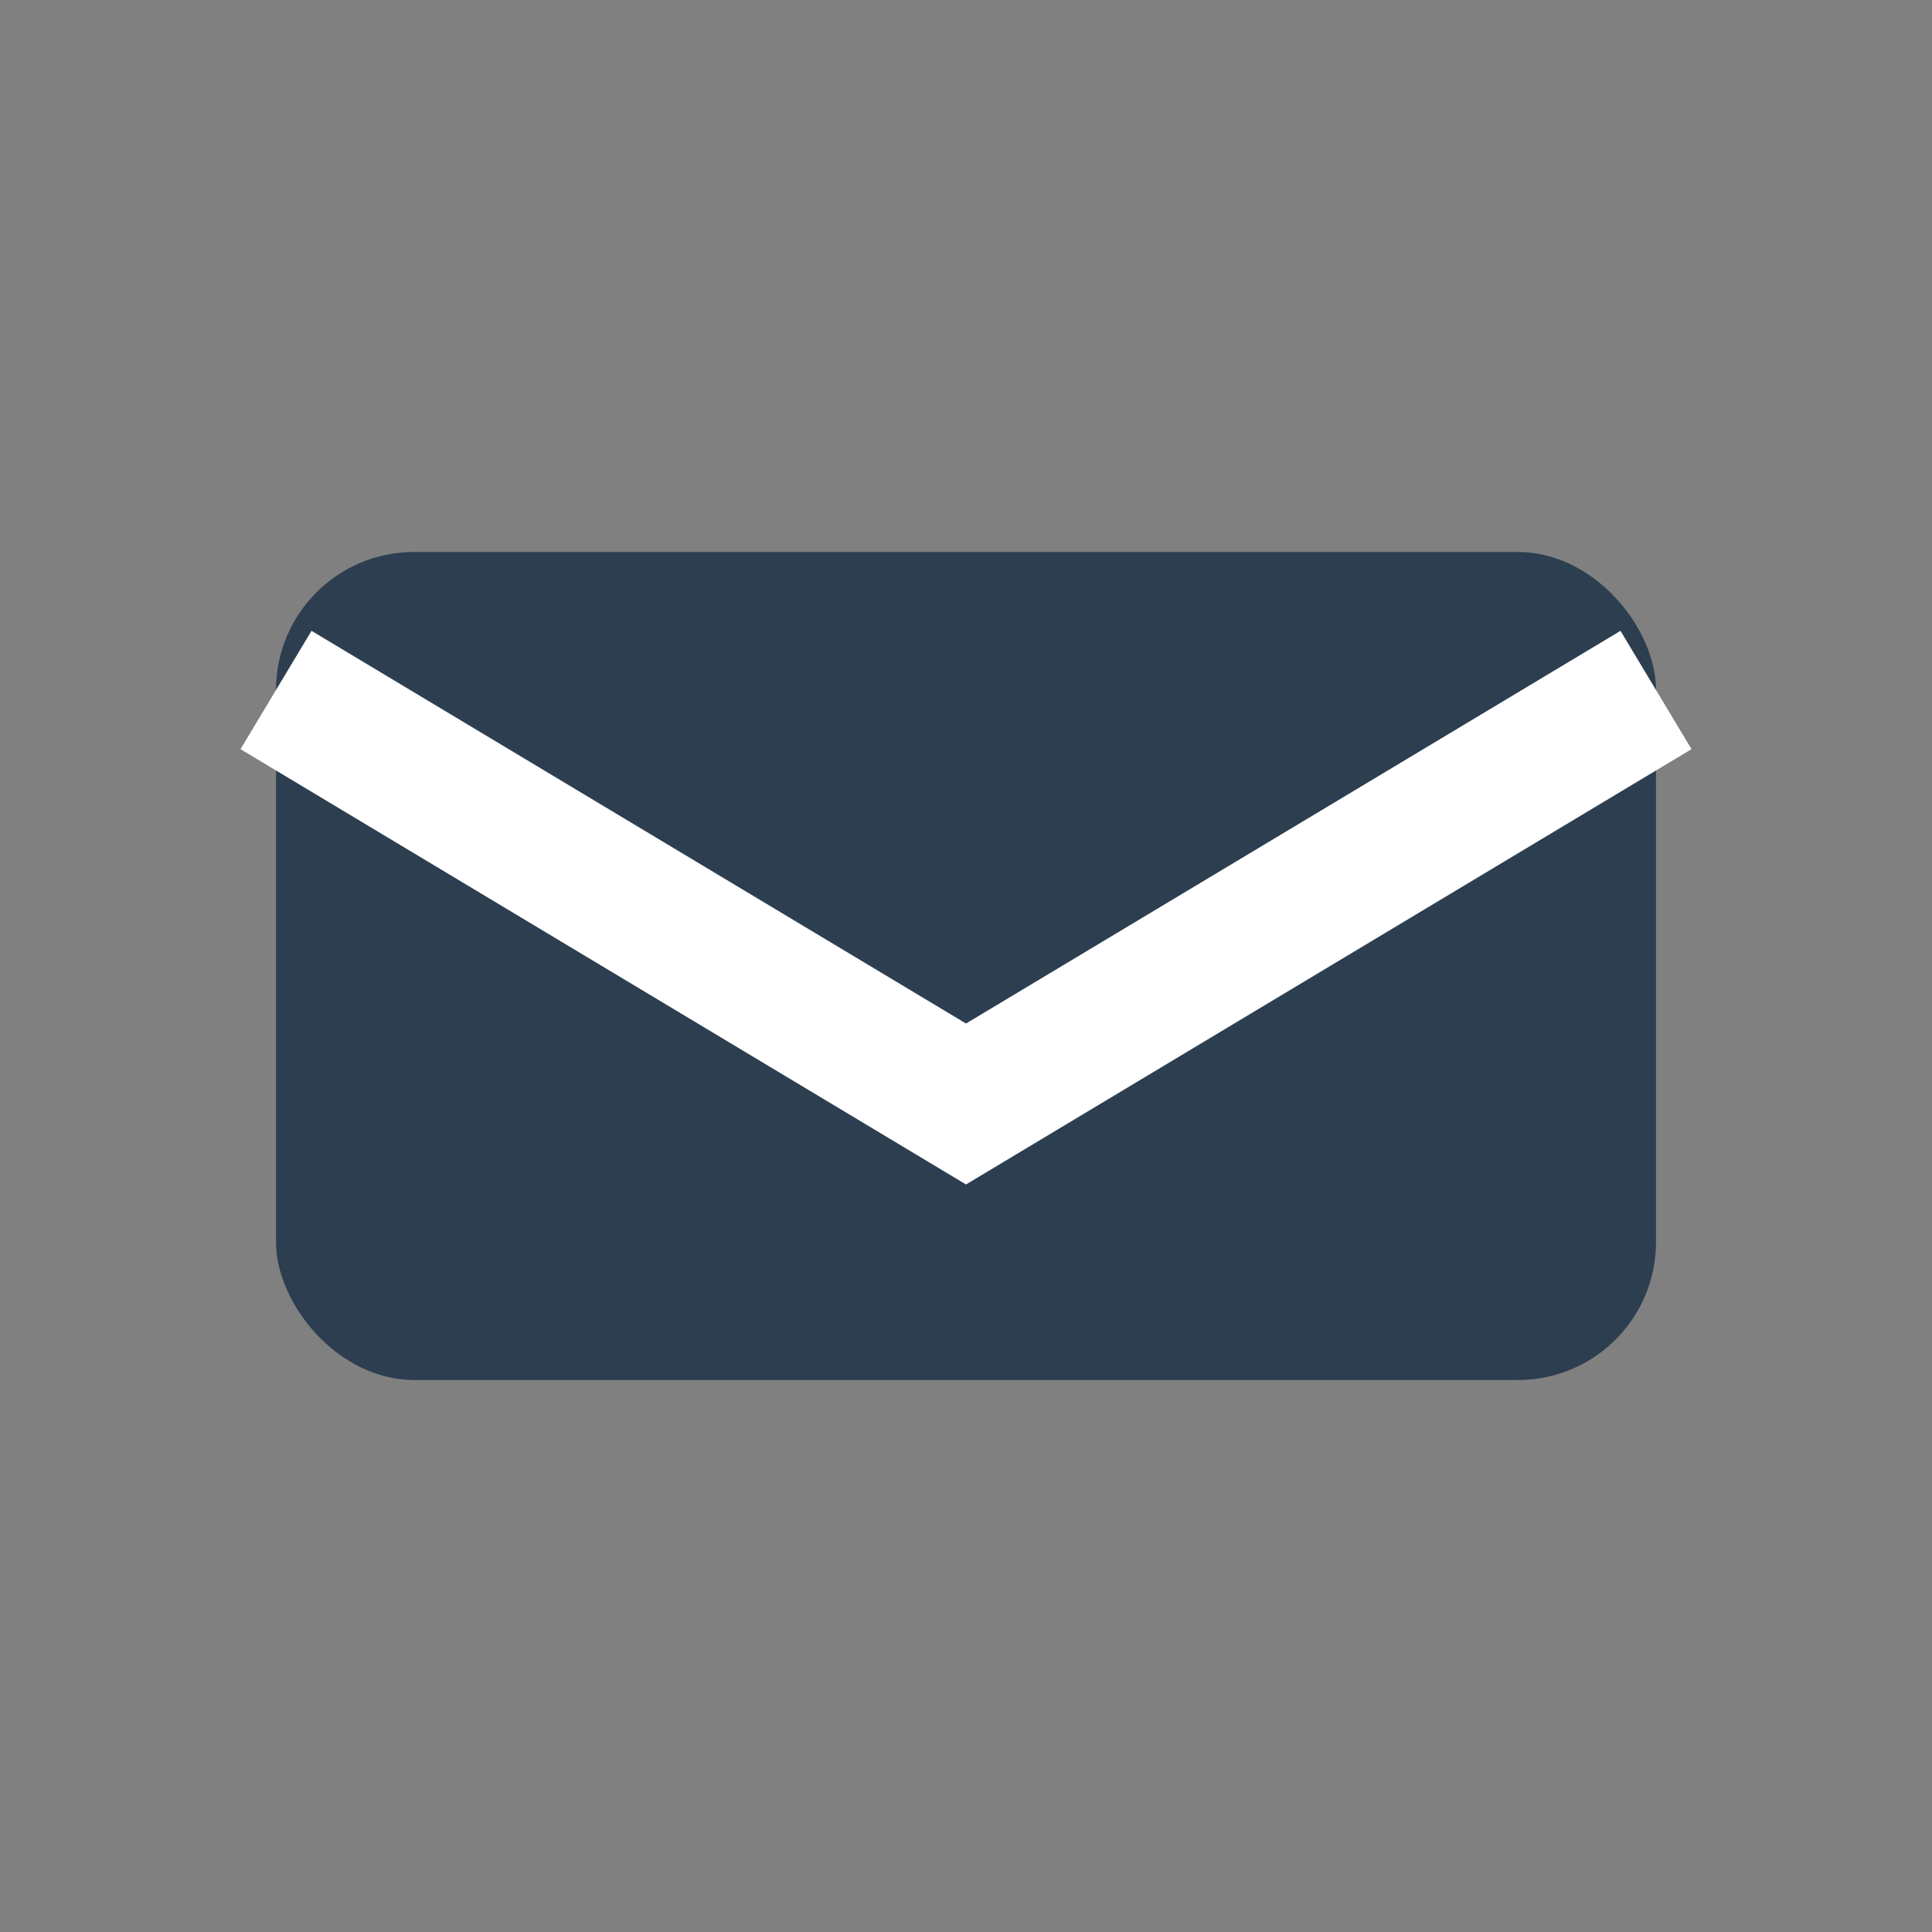
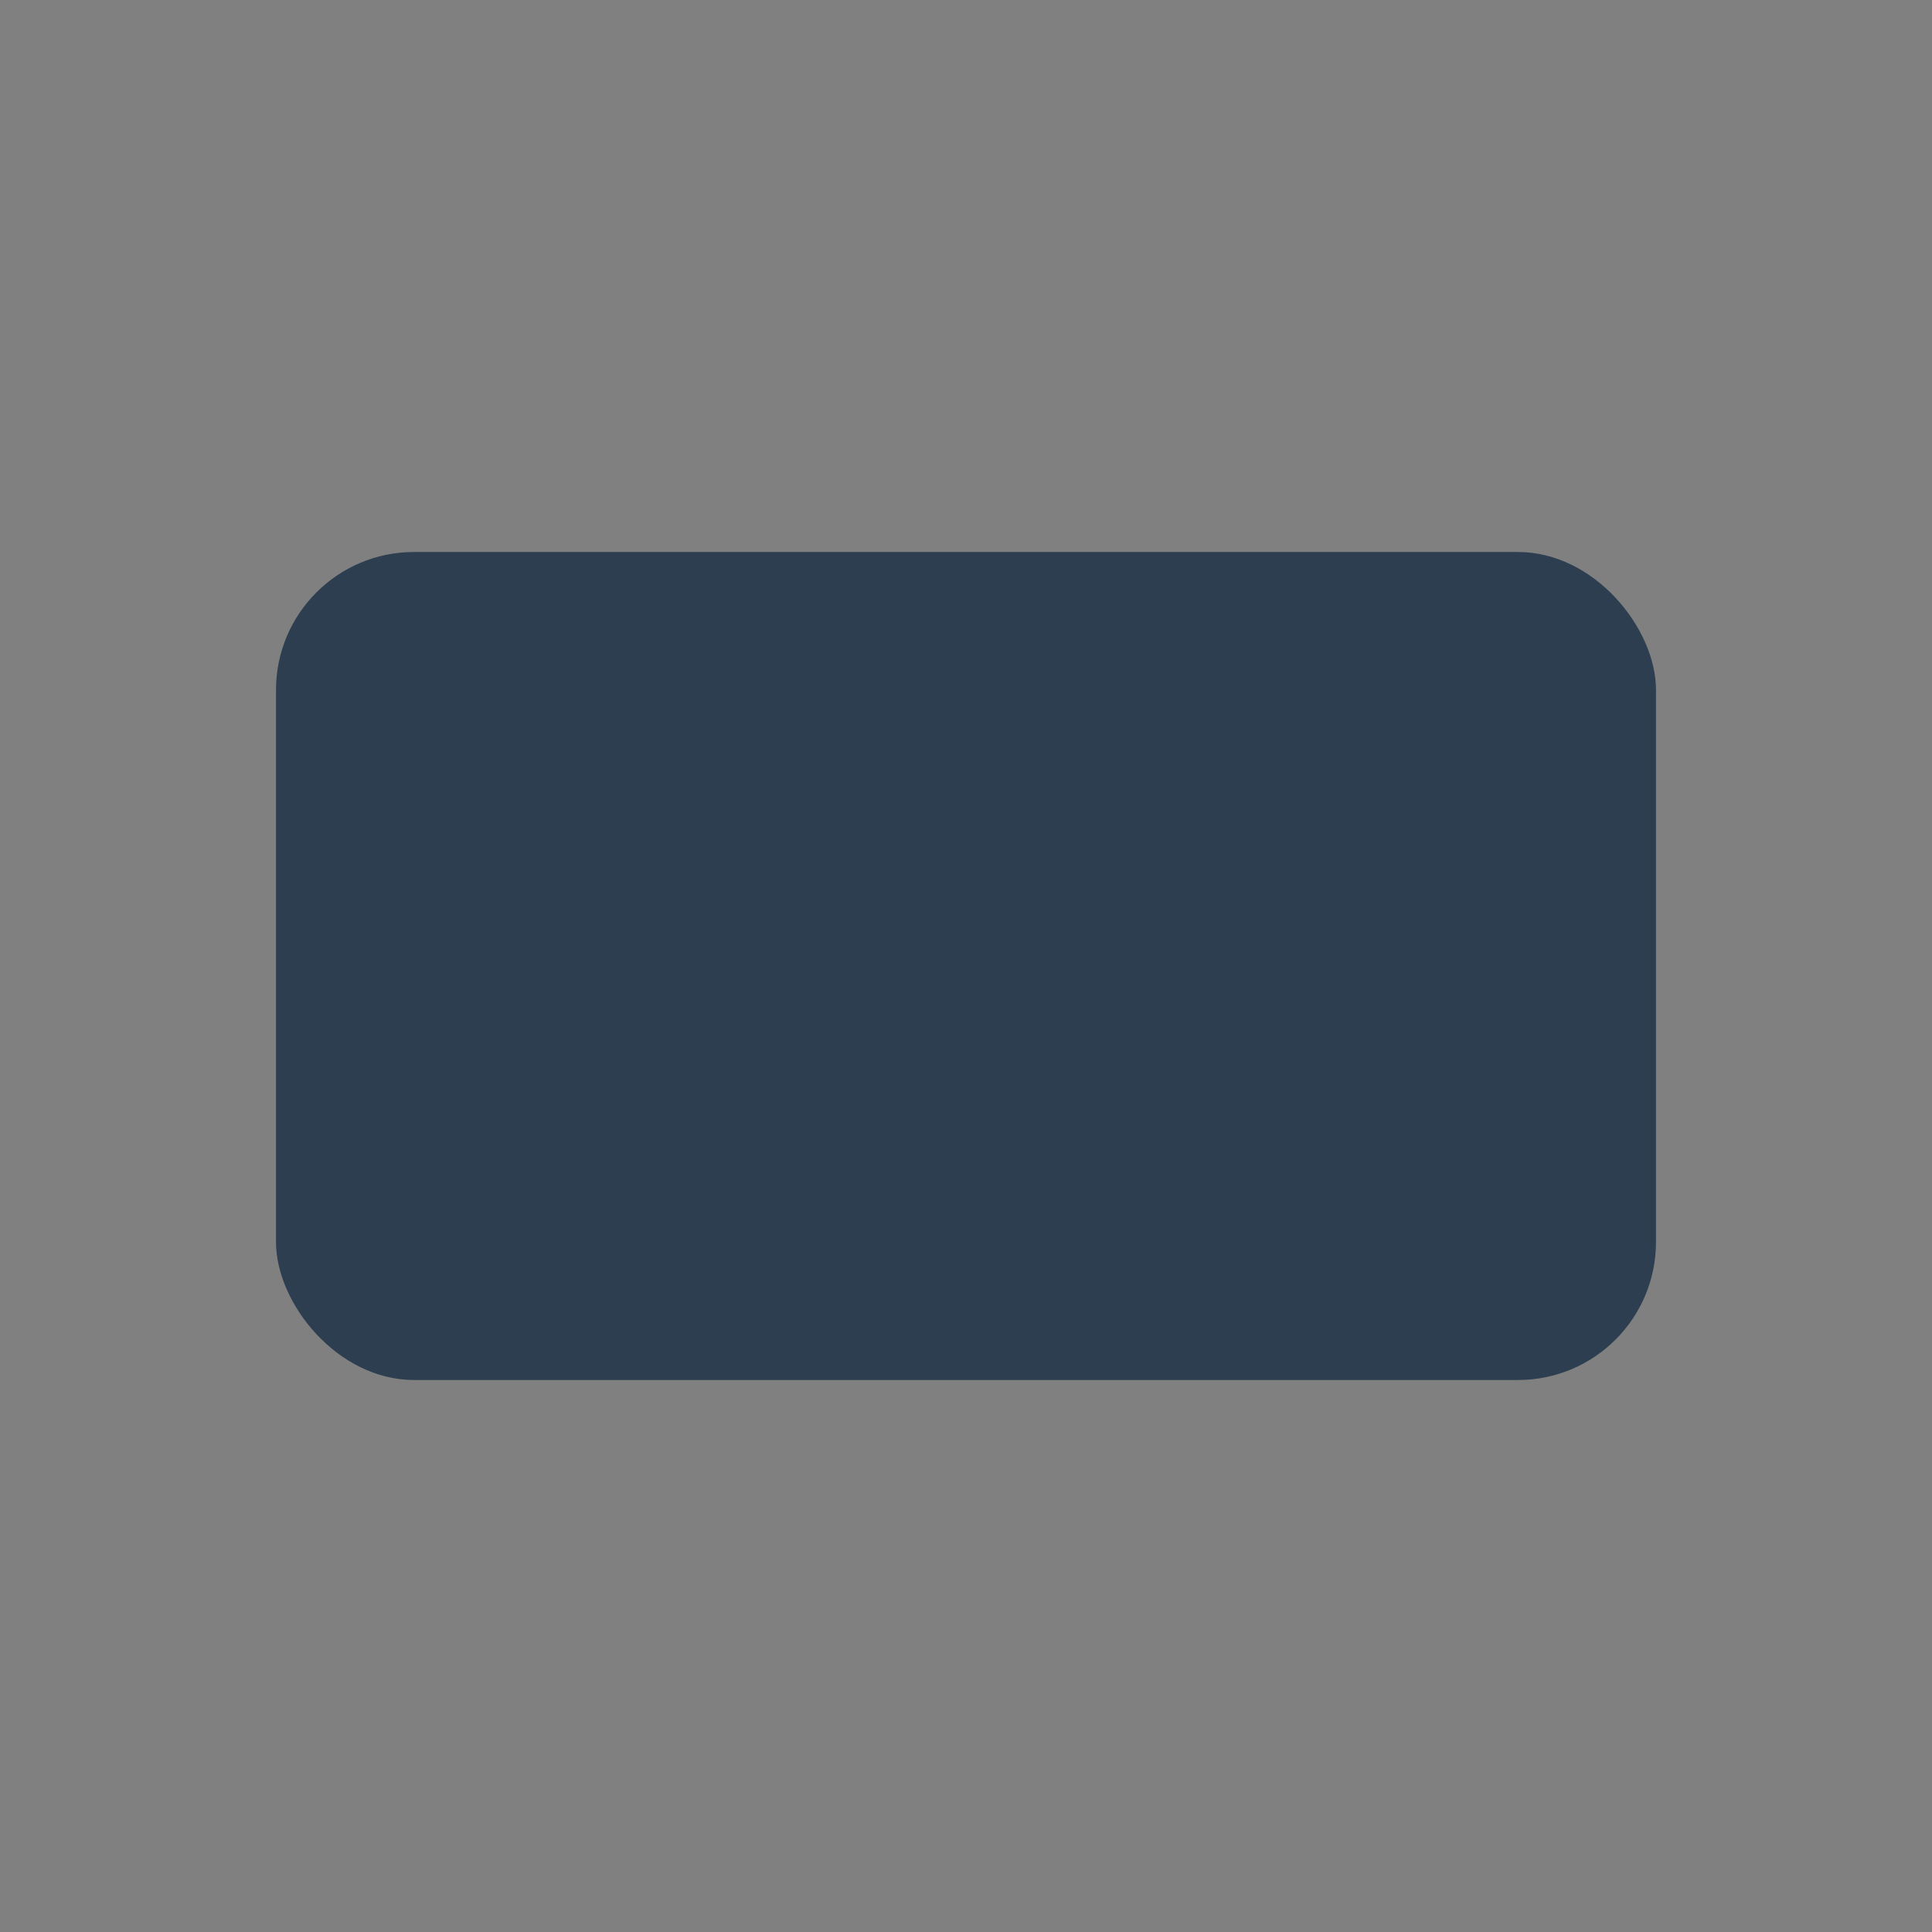
<svg xmlns="http://www.w3.org/2000/svg" width="28" height="28" viewBox="0 0 28 28" fill="none">
  <rect x="0" y="0" width="28" height="28" fill="#808080" stroke="none" />
  <rect x="4" y="8" width="20" height="12" rx="2" fill="#2c3e50" />
-   <path d="M4 10l10 6 10-6" stroke="#ffffff" stroke-width="2" fill="none" />
</svg>